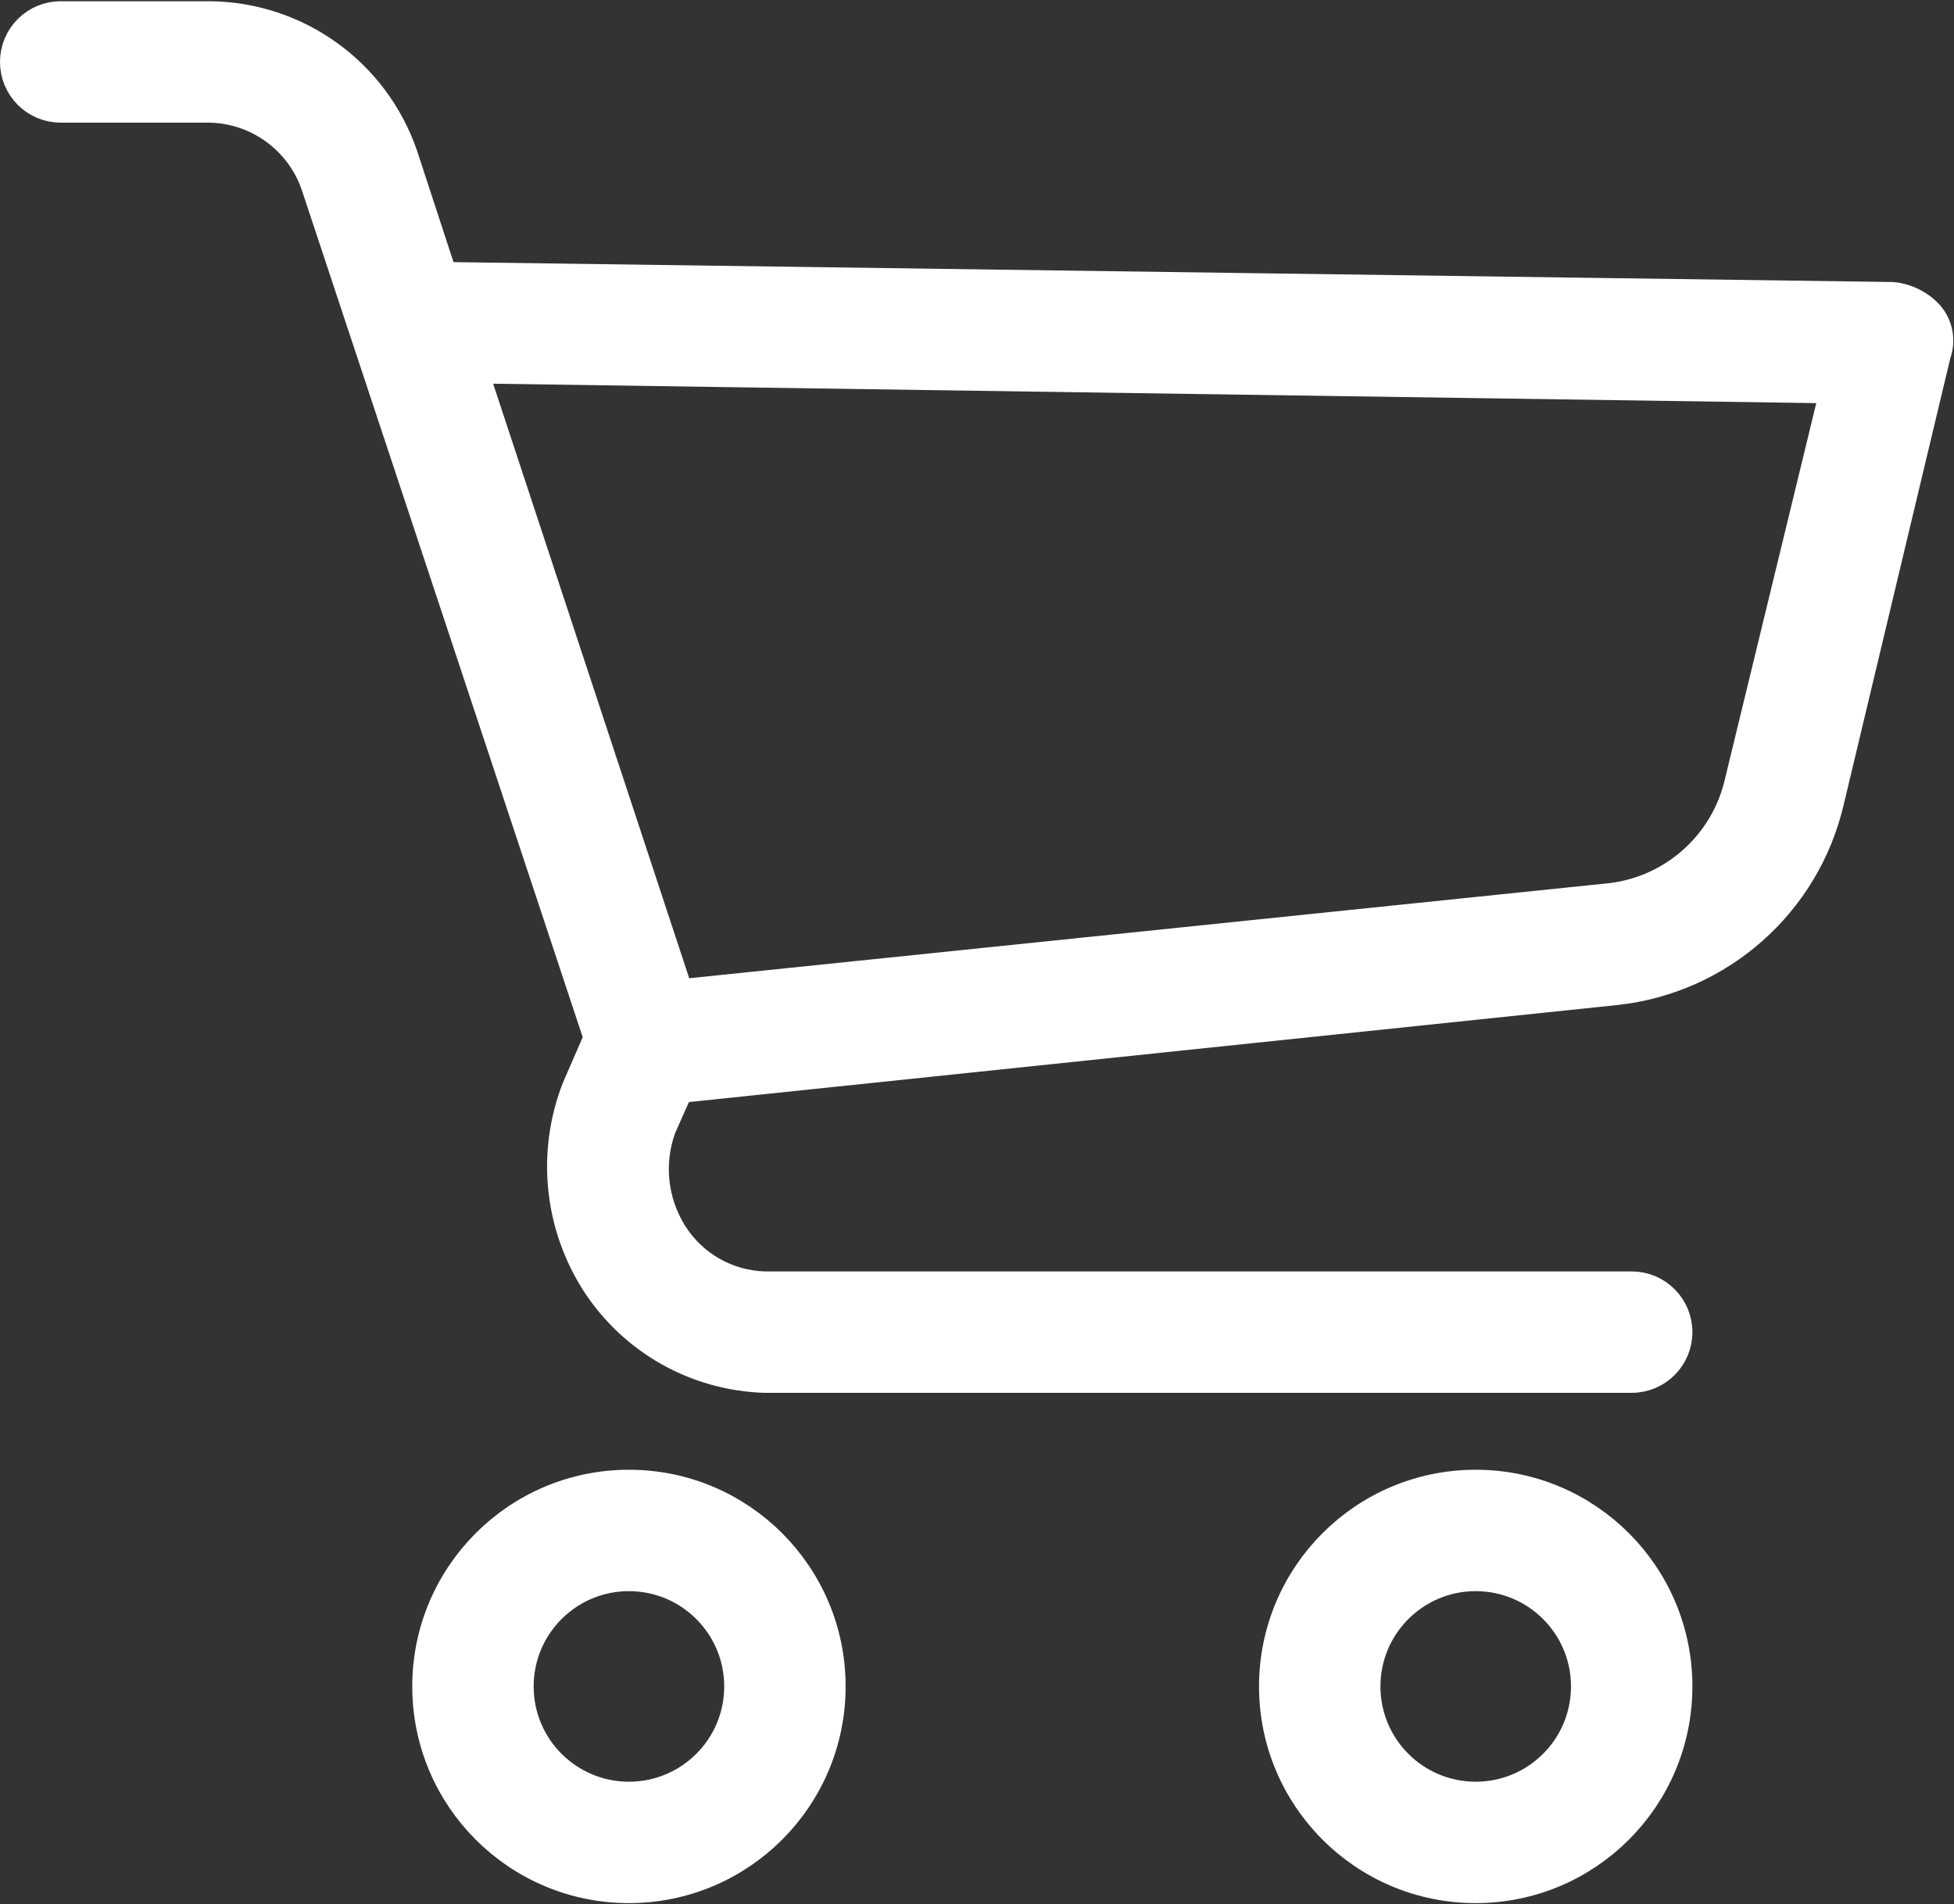
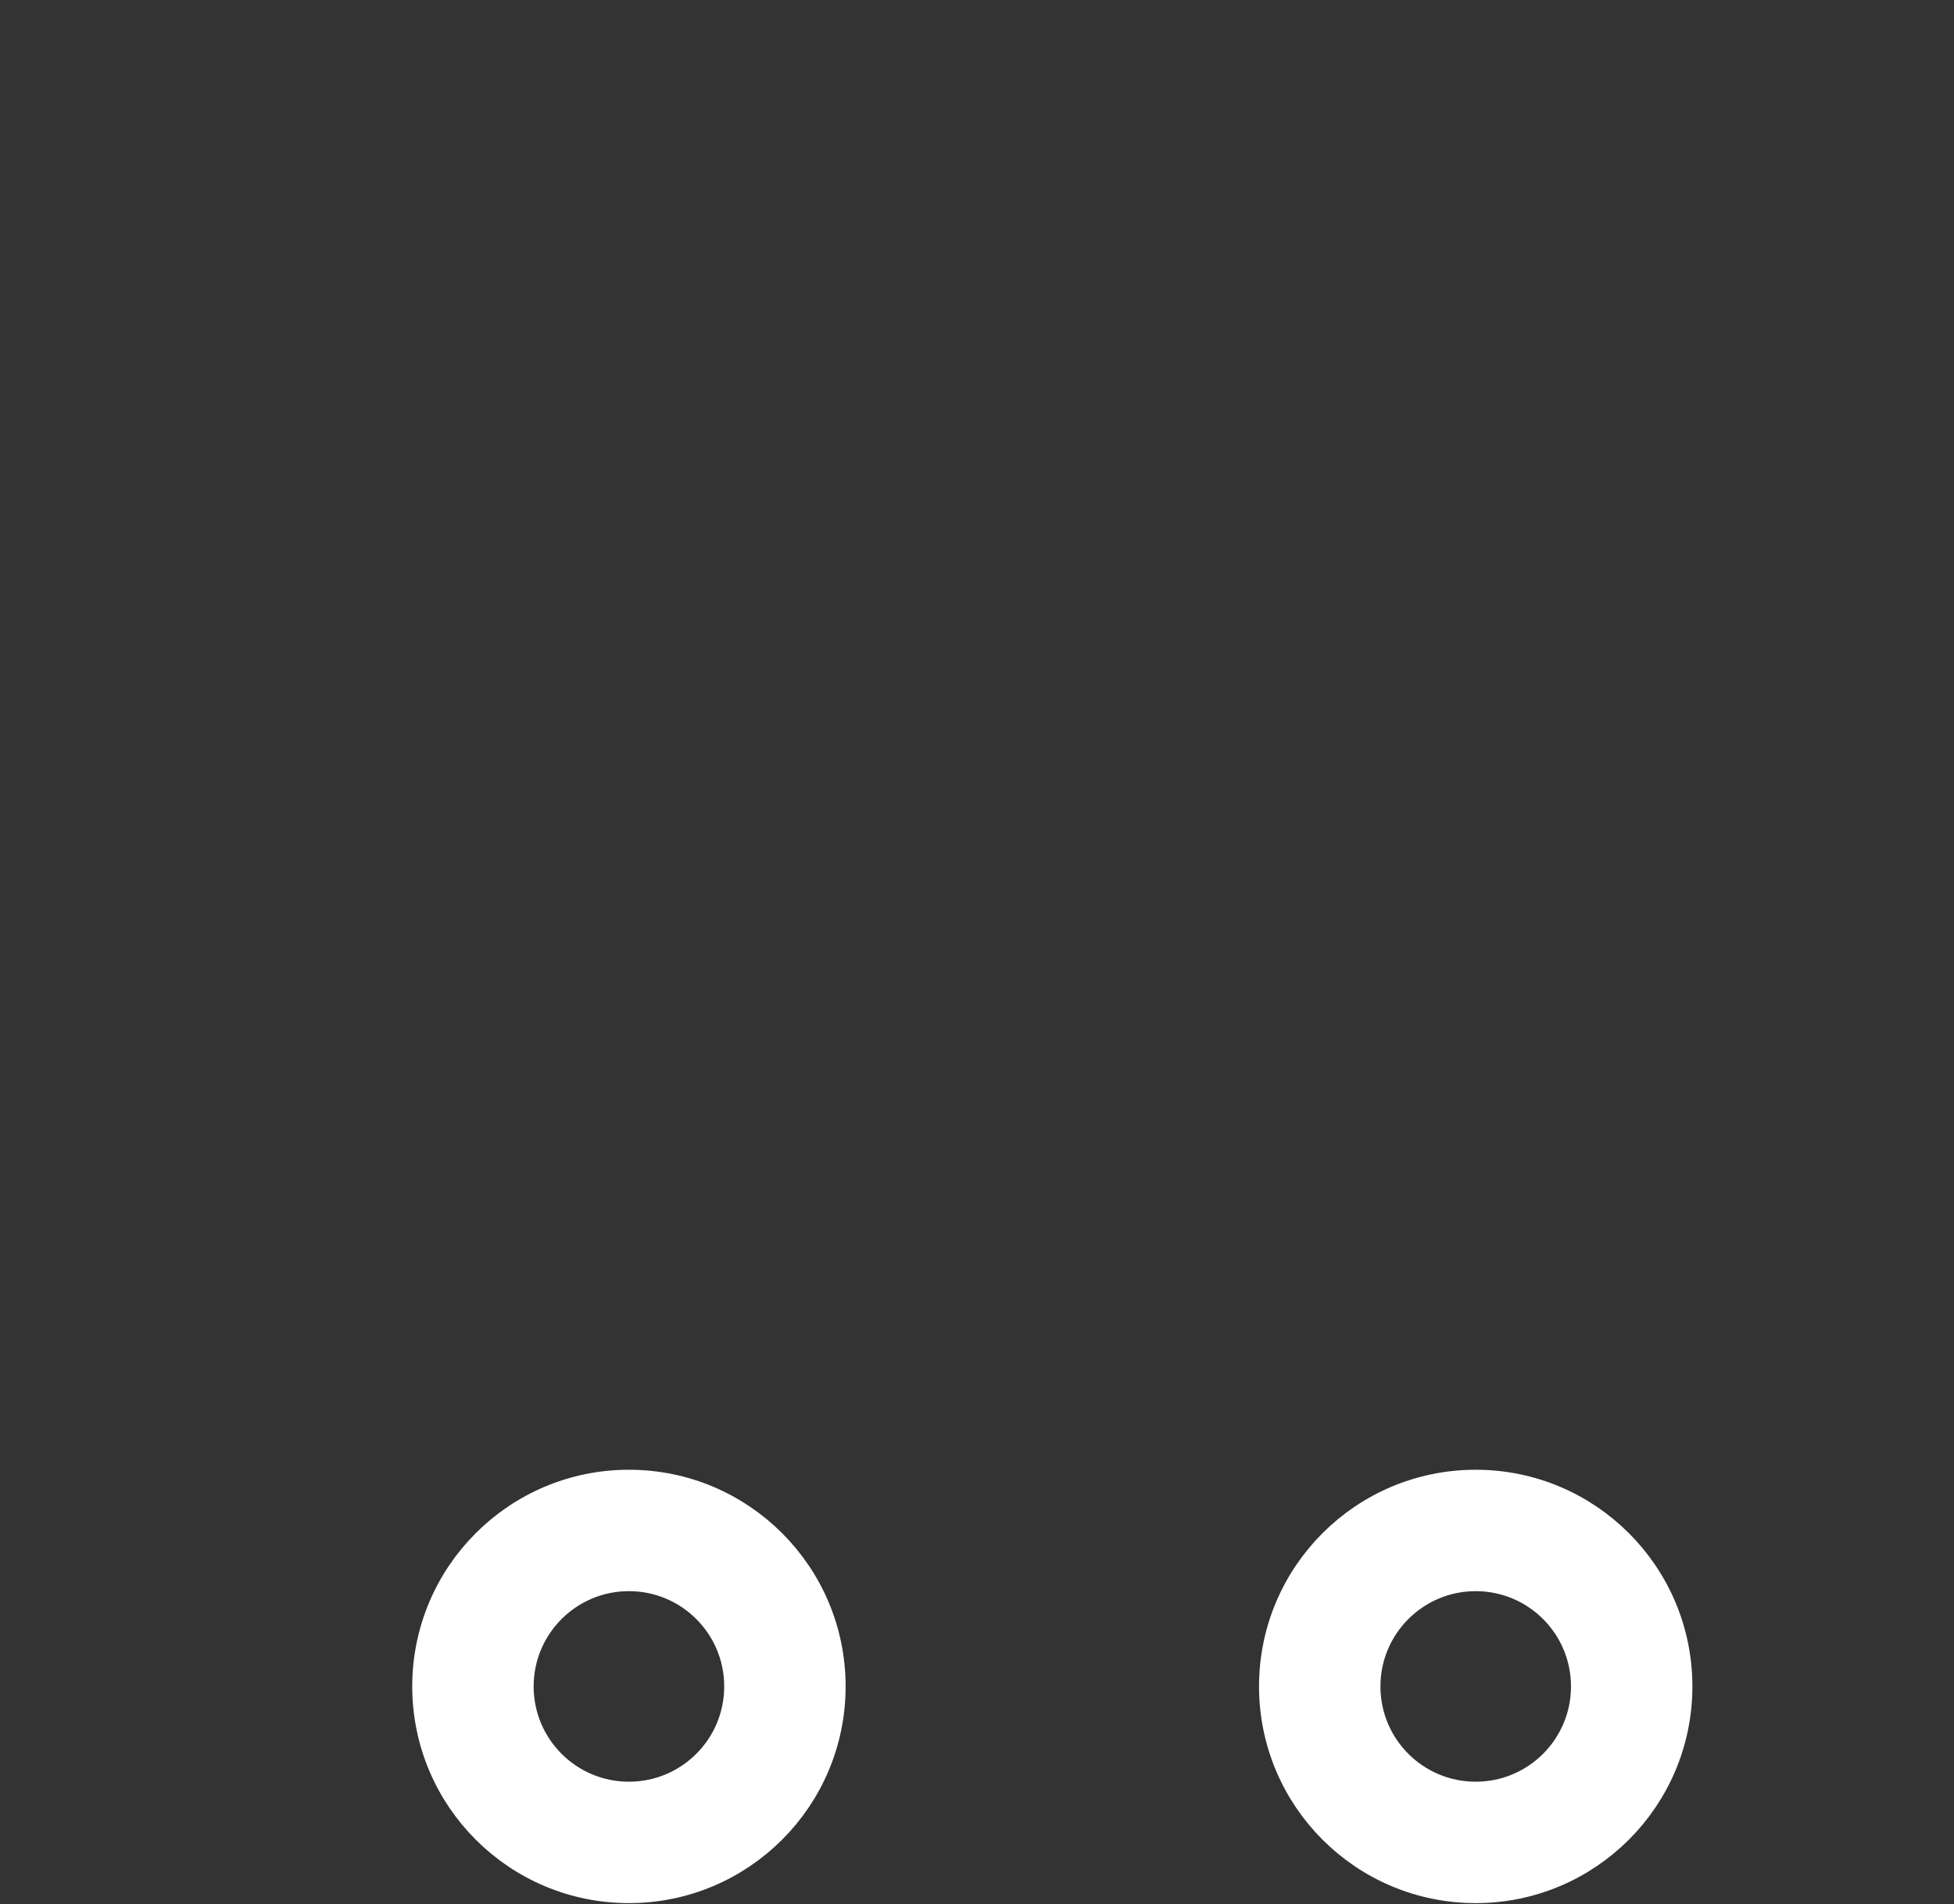
<svg xmlns="http://www.w3.org/2000/svg" viewBox="0 0 1211 1180" width="1211" height="1180" stroke="#ffffff">
  <rect x="0" y="0" width="1211" height="1180" fill="#333333" stroke="none" />
  <style>
		tspan { white-space:pre }
		.shp0 { fill: #ffffff;stroke: #ffffff;stroke-width: 20 }
	</style>
  <g id="Capa 1">
    <g id="&lt;Group&gt;">
      <g id="&lt;Group&gt;">
        <g id="&lt;Group&gt;">
          <path id="&lt;Compound Path&gt;" fill-rule="evenodd" class="shp0" d="M514.08 1045.16C514.08 1113.8 458.43 1169.45 389.78 1169.45C321.14 1169.45 265.49 1113.81 265.49 1045.16C265.49 976.52 321.14 920.87 389.78 920.87C458.43 920.87 514.08 976.52 514.08 1045.16ZM458.83 1045.16C458.83 1007.03 427.92 976.11 389.78 976.11C351.65 976.11 320.73 1007.03 320.73 1045.16C320.73 1083.3 351.65 1114.21 389.78 1114.21C427.92 1114.21 458.84 1083.3 458.83 1045.16Z" />
          <path id="&lt;Compound Path&gt;" fill-rule="evenodd" class="shp0" d="M1038.87 1045.16C1038.87 1113.8 983.22 1169.45 914.58 1169.45C845.94 1169.45 790.29 1113.81 790.29 1045.16C790.29 976.52 845.93 920.87 914.58 920.87C983.23 920.87 1038.87 976.52 1038.87 1045.16ZM983.63 1045.16C983.63 1007.03 952.72 976.11 914.58 976.11C876.44 976.11 845.53 1007.03 845.53 1045.16C845.53 1083.3 876.44 1114.21 914.58 1114.21C952.72 1114.21 983.63 1083.3 983.63 1045.16Z" />
-           <path id="&lt;Compound Path&gt;" fill-rule="evenodd" class="shp0" d="M1199.08 219.3L1132.79 496.89C1117.99 559.41 1065.45 605.86 1001.59 612.89L420.17 673.66L409.12 698.52C401.09 720.5 403.63 744.96 416.03 764.81C428.56 784.91 450.35 797.36 474.03 797.96L1011.26 797.96C1026.51 797.96 1038.88 810.32 1038.88 825.58C1038.88 840.83 1026.51 853.2 1011.26 853.2L474.03 853.2C432.1 851.94 393.44 830.28 370.45 795.19C347.25 759.47 342.62 714.76 358.02 675.04L371.83 643.28L196.44 114.34C186.63 85.95 160.18 66.67 130.15 66.01L37.62 66.01C22.37 66.01 10 53.64 10 38.39C10 23.13 22.37 10.76 37.62 10.76L130.15 10.76C183.86 11.33 231.41 45.61 248.92 96.39L273.78 172.35L1172.83 184.78C1181.31 185.61 1189.18 189.54 1194.93 195.83C1200.48 202.32 1202.06 211.31 1199.08 219.3ZM1138.31 240.02L291.73 227.59L420.17 617.04L994.68 557.66C1035.79 554.4 1069.96 524.71 1078.92 484.46L1138.31 240.02Z" />
        </g>
      </g>
    </g>
  </g>
</svg>